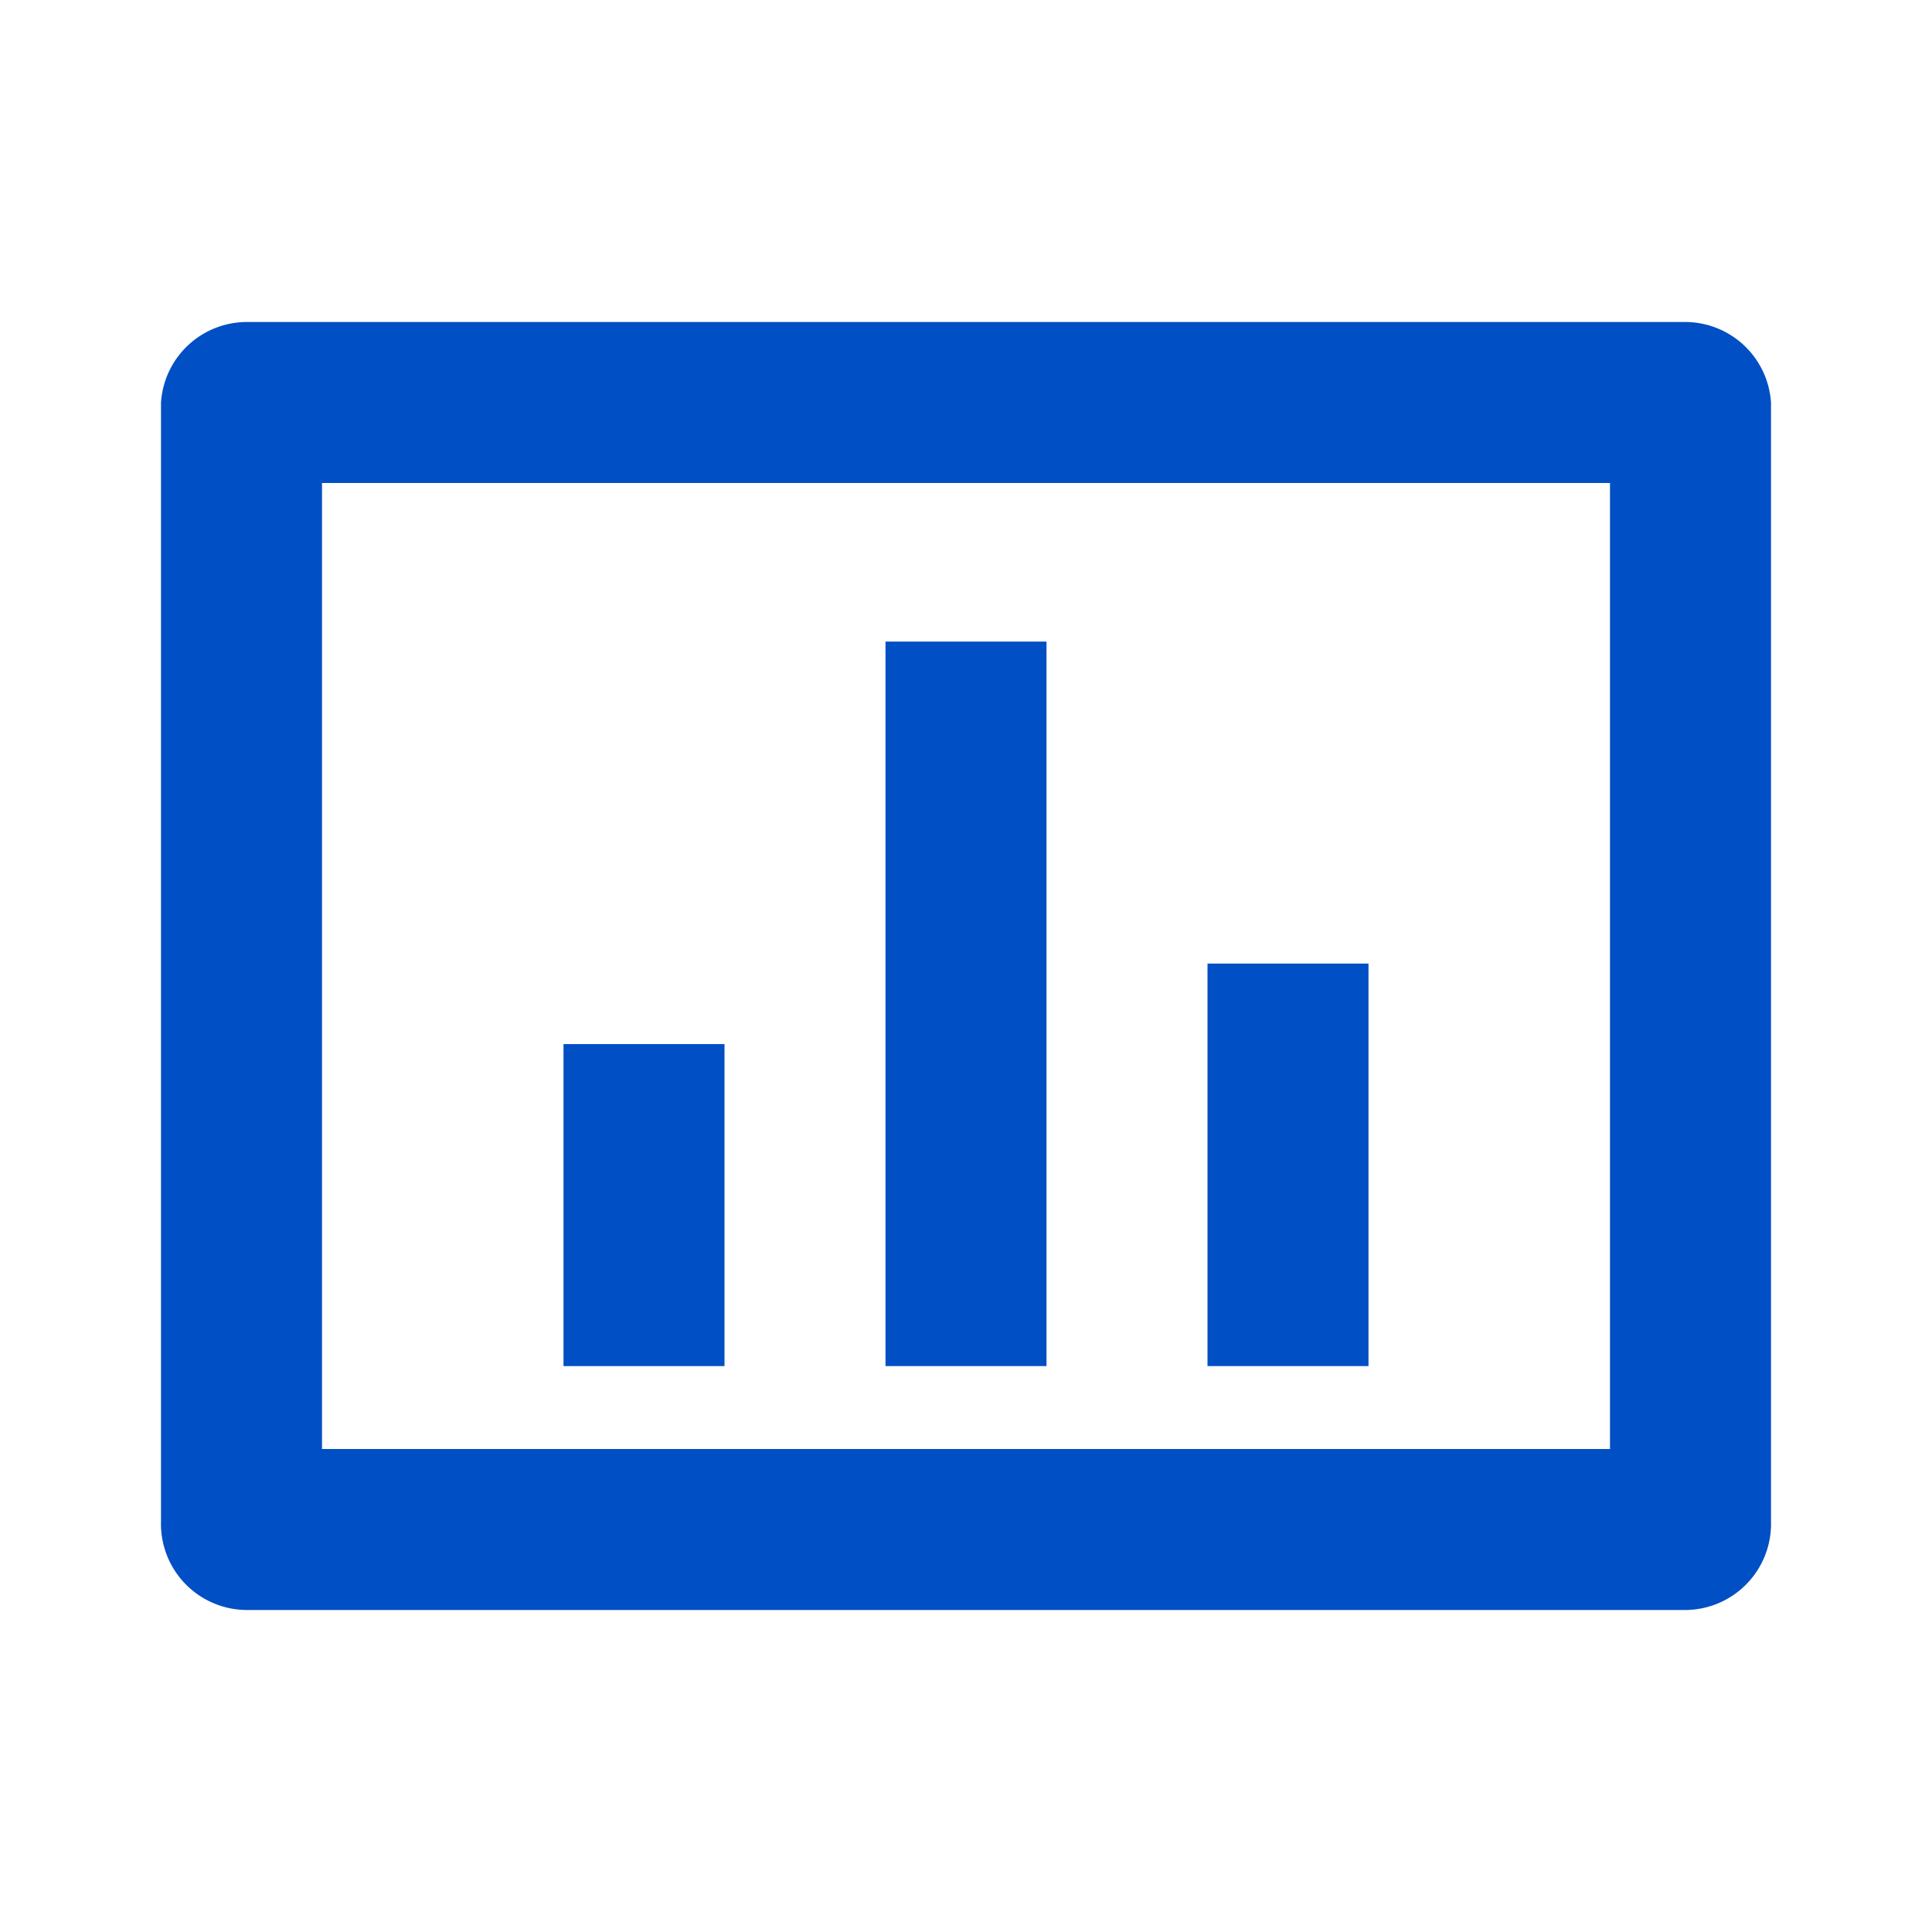
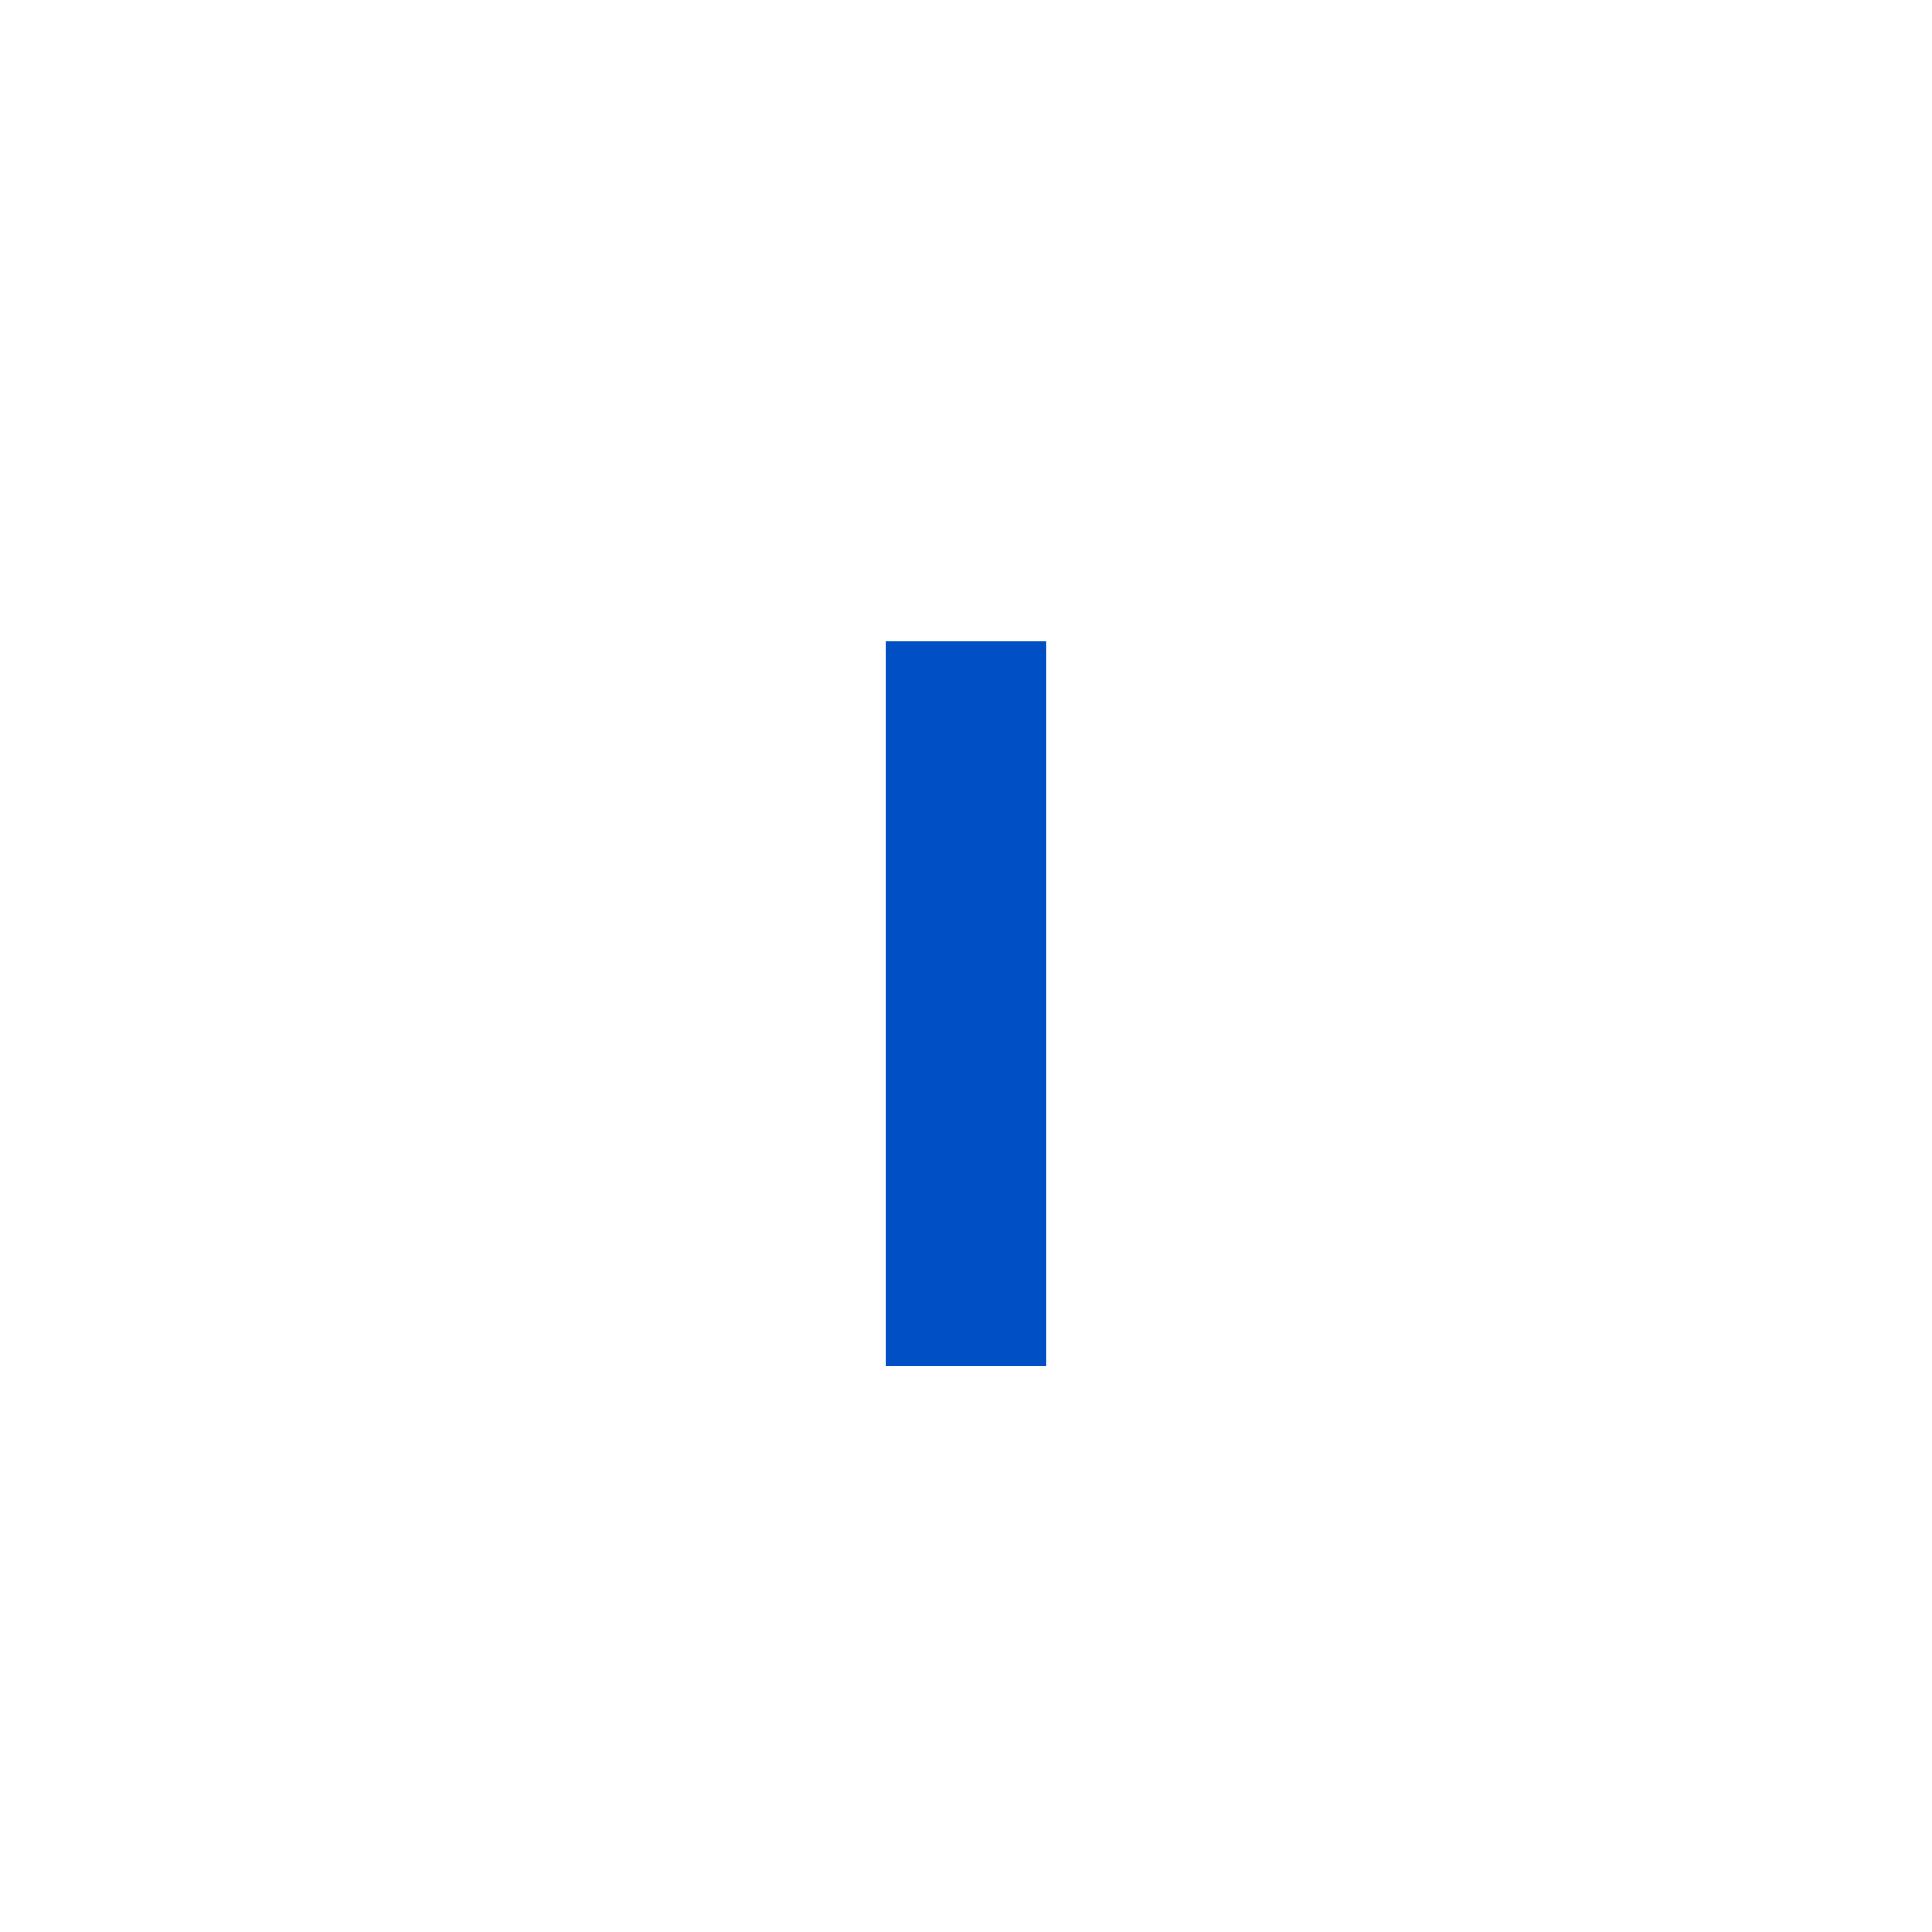
<svg xmlns="http://www.w3.org/2000/svg" viewBox="0 0 24 24">
  <defs>
    <style>.cls-1{fill:#004fc4;}.cls-2{fill:none;}</style>
  </defs>
  <g id="Layer_2" data-name="Layer 2">
    <g id="Layer_4" data-name="Layer 4">
-       <path class="cls-1" d="M20,6V18H4V6H20m.93-2H3.07A1.07,1.07,0,0,0,2,5V18.9A1.07,1.07,0,0,0,3.07,20H20.93A1.07,1.07,0,0,0,22,18.9V5A1.07,1.07,0,0,0,20.93,4Z" />
-       <rect class="cls-1" x="7" y="12.97" width="2" height="4" />
      <rect class="cls-1" x="11" y="7.97" width="2" height="9" />
-       <rect class="cls-1" x="15" y="11.97" width="2" height="5" />
-       <rect class="cls-2" width="24" height="24" />
    </g>
  </g>
</svg>